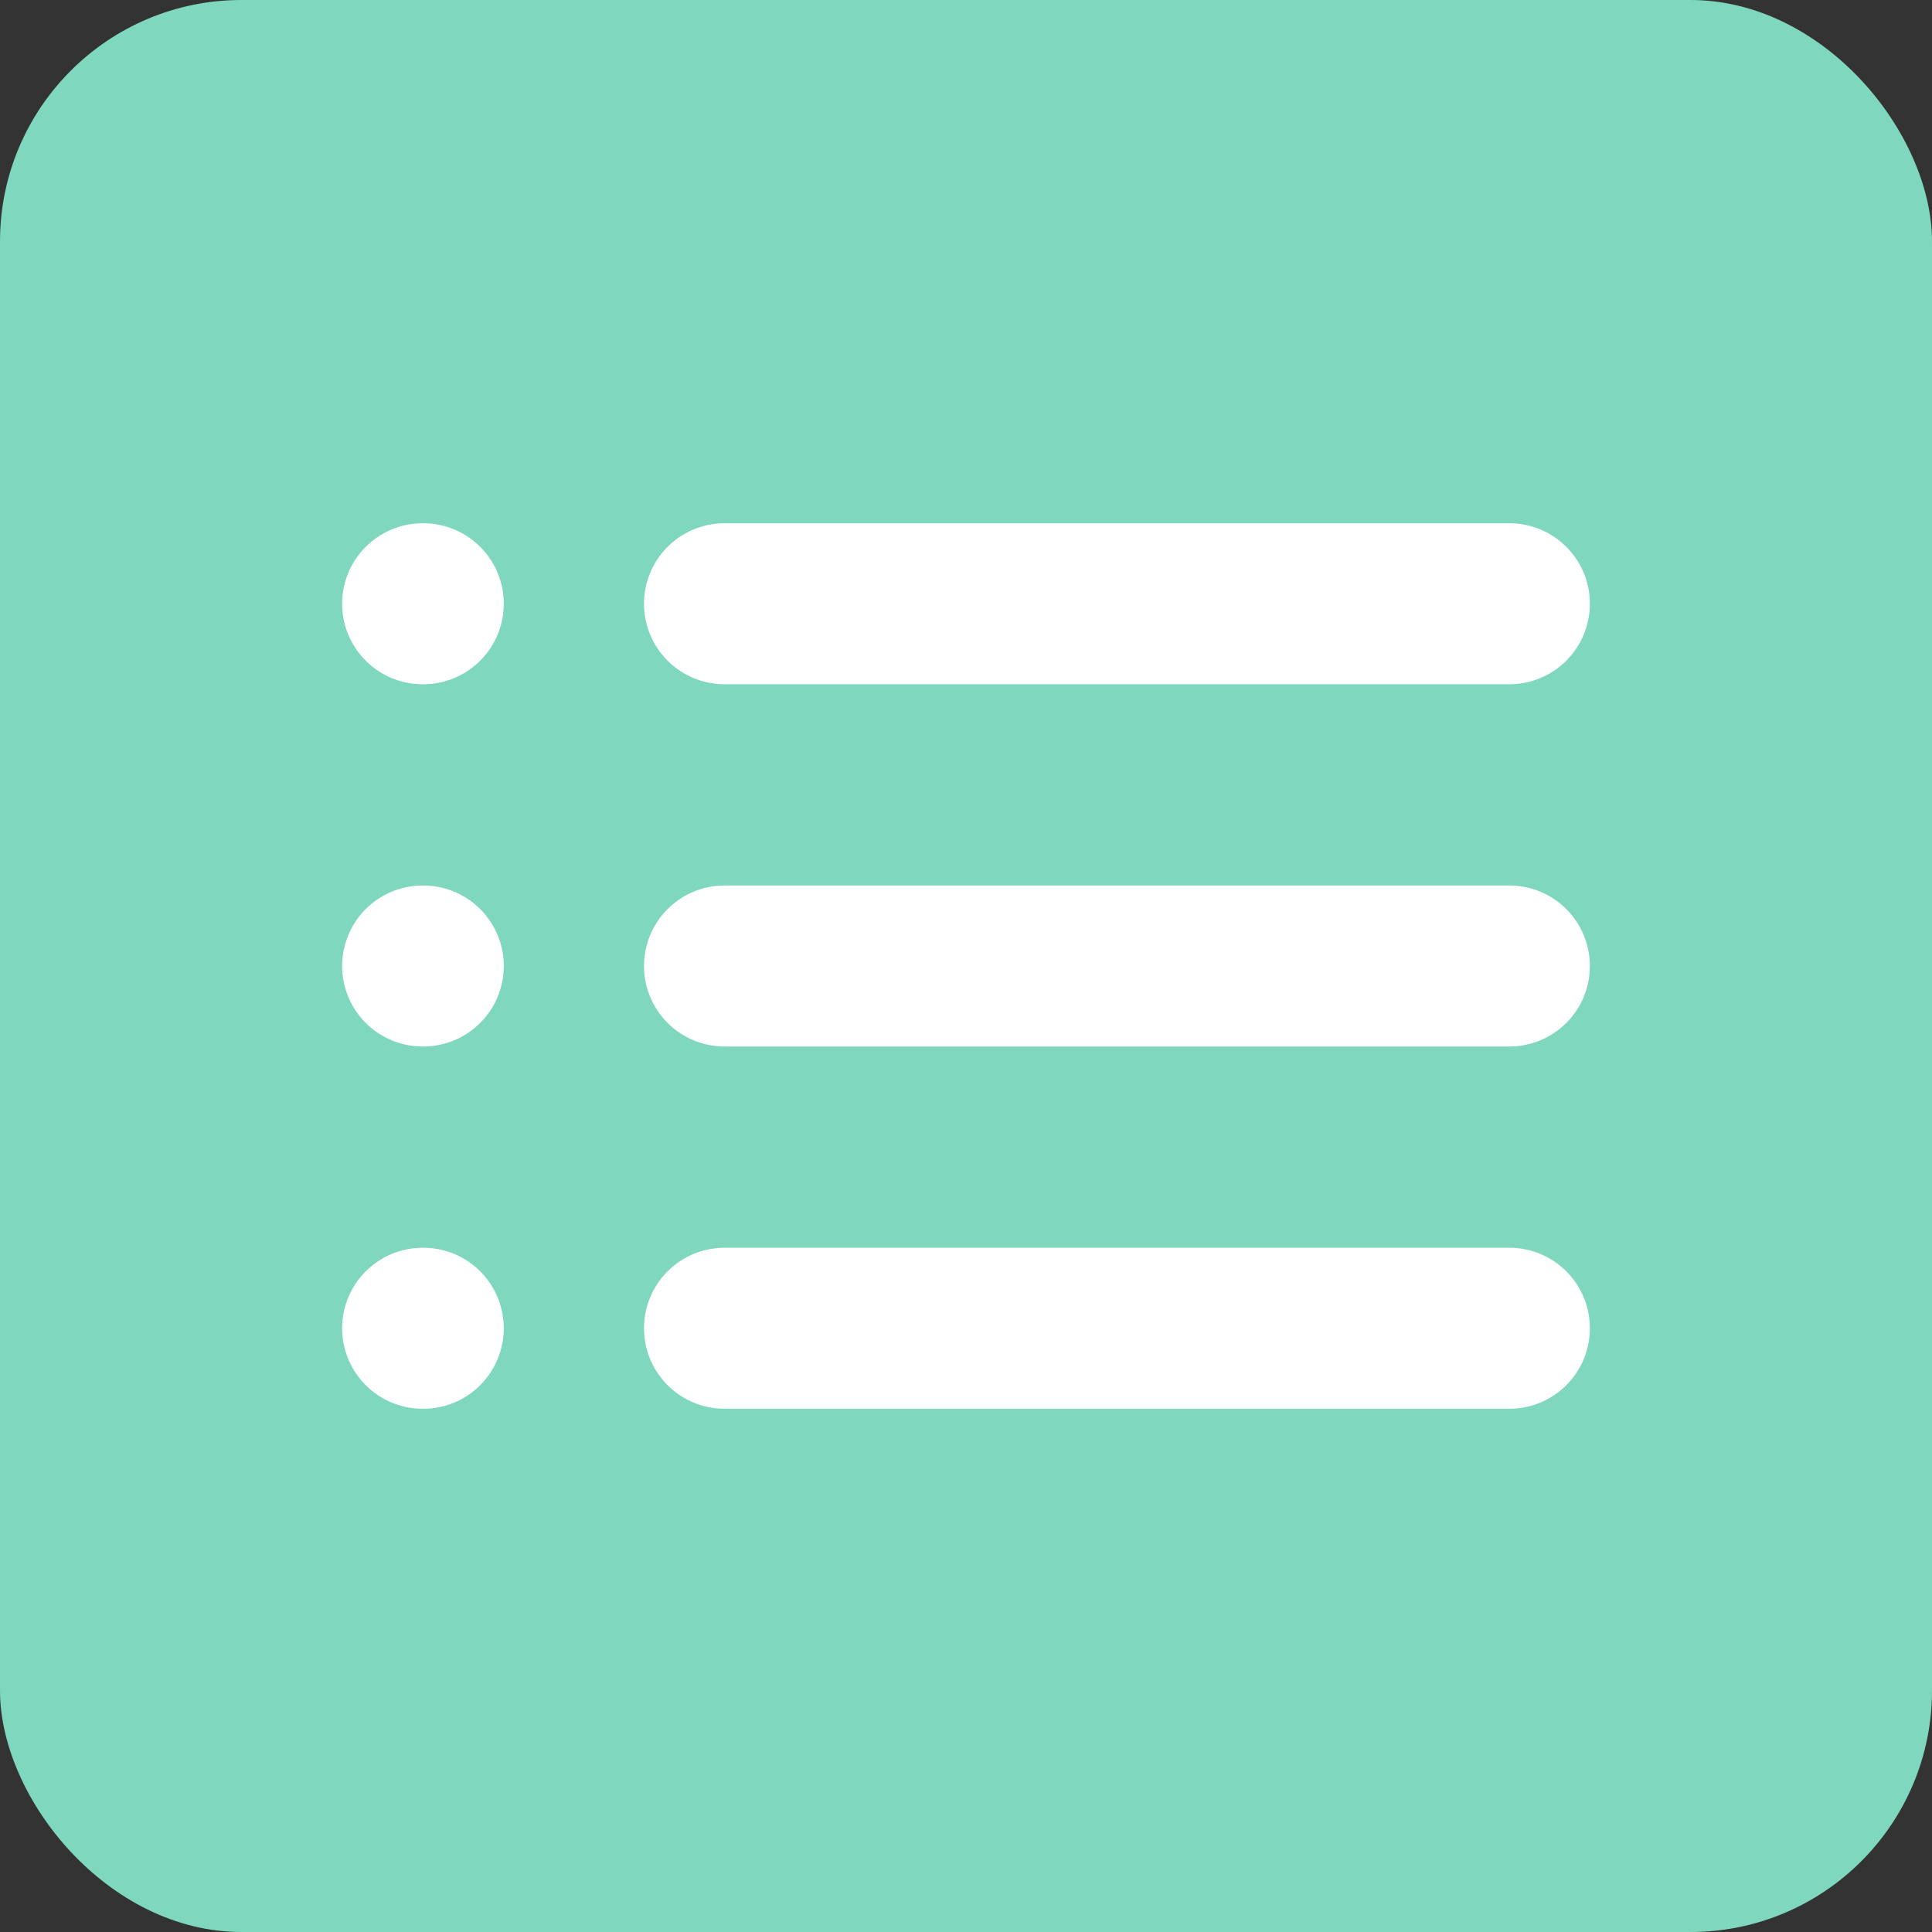
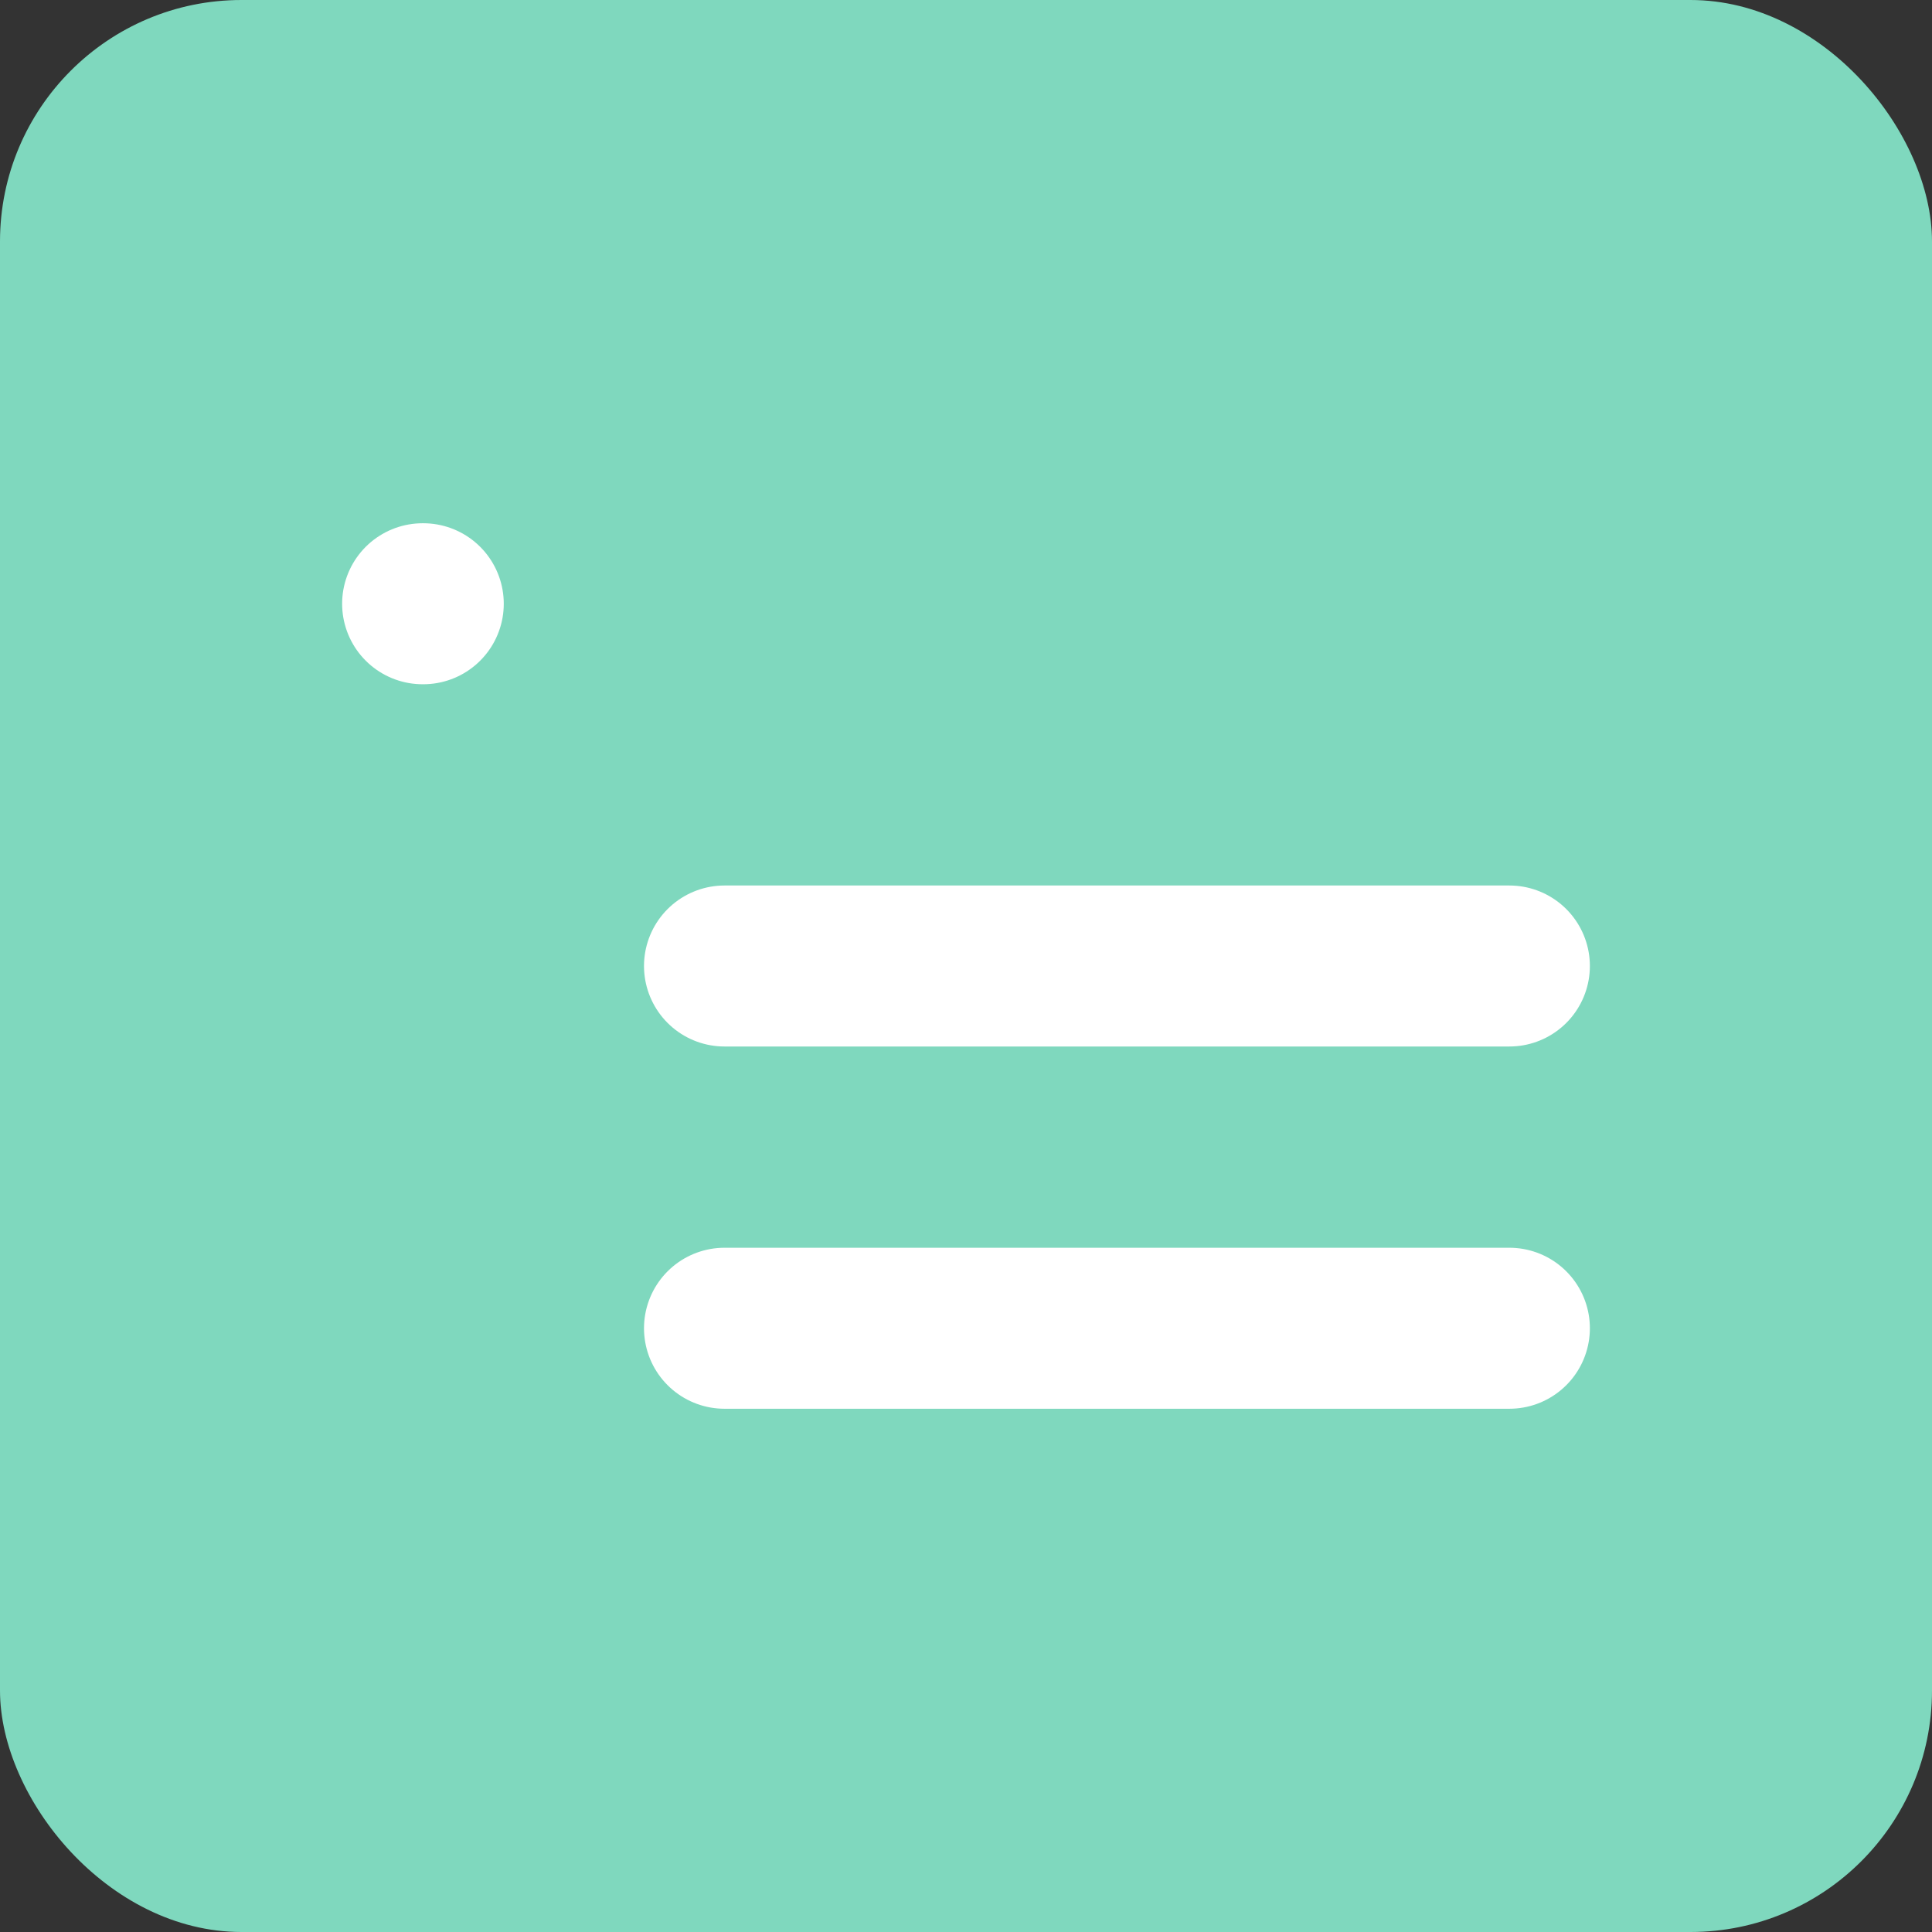
<svg xmlns="http://www.w3.org/2000/svg" width="24" height="24" viewBox="0 0 24 24" fill="none">
  <rect x="0" y="0" width="24" height="24" fill="#333333" stroke="none" />
  <rect width="24" height="24" rx="3" fill="#7FD8BE" />
  <path d="M9 16.5H18.75" stroke="white" stroke-width="2" stroke-linecap="round" stroke-linejoin="round" />
-   <path d="M5.25 16.5H5.258" stroke="white" stroke-width="2" stroke-linecap="round" stroke-linejoin="round" />
  <path d="M9 12H18.75" stroke="white" stroke-width="2" stroke-linecap="round" stroke-linejoin="round" />
-   <path d="M5.25 12H5.258" stroke="white" stroke-width="2" stroke-linecap="round" stroke-linejoin="round" />
-   <path d="M9 7.5H18.75" stroke="white" stroke-width="2" stroke-linecap="round" stroke-linejoin="round" />
  <path d="M5.25 7.5H5.258" stroke="white" stroke-width="2" stroke-linecap="round" stroke-linejoin="round" />
</svg>